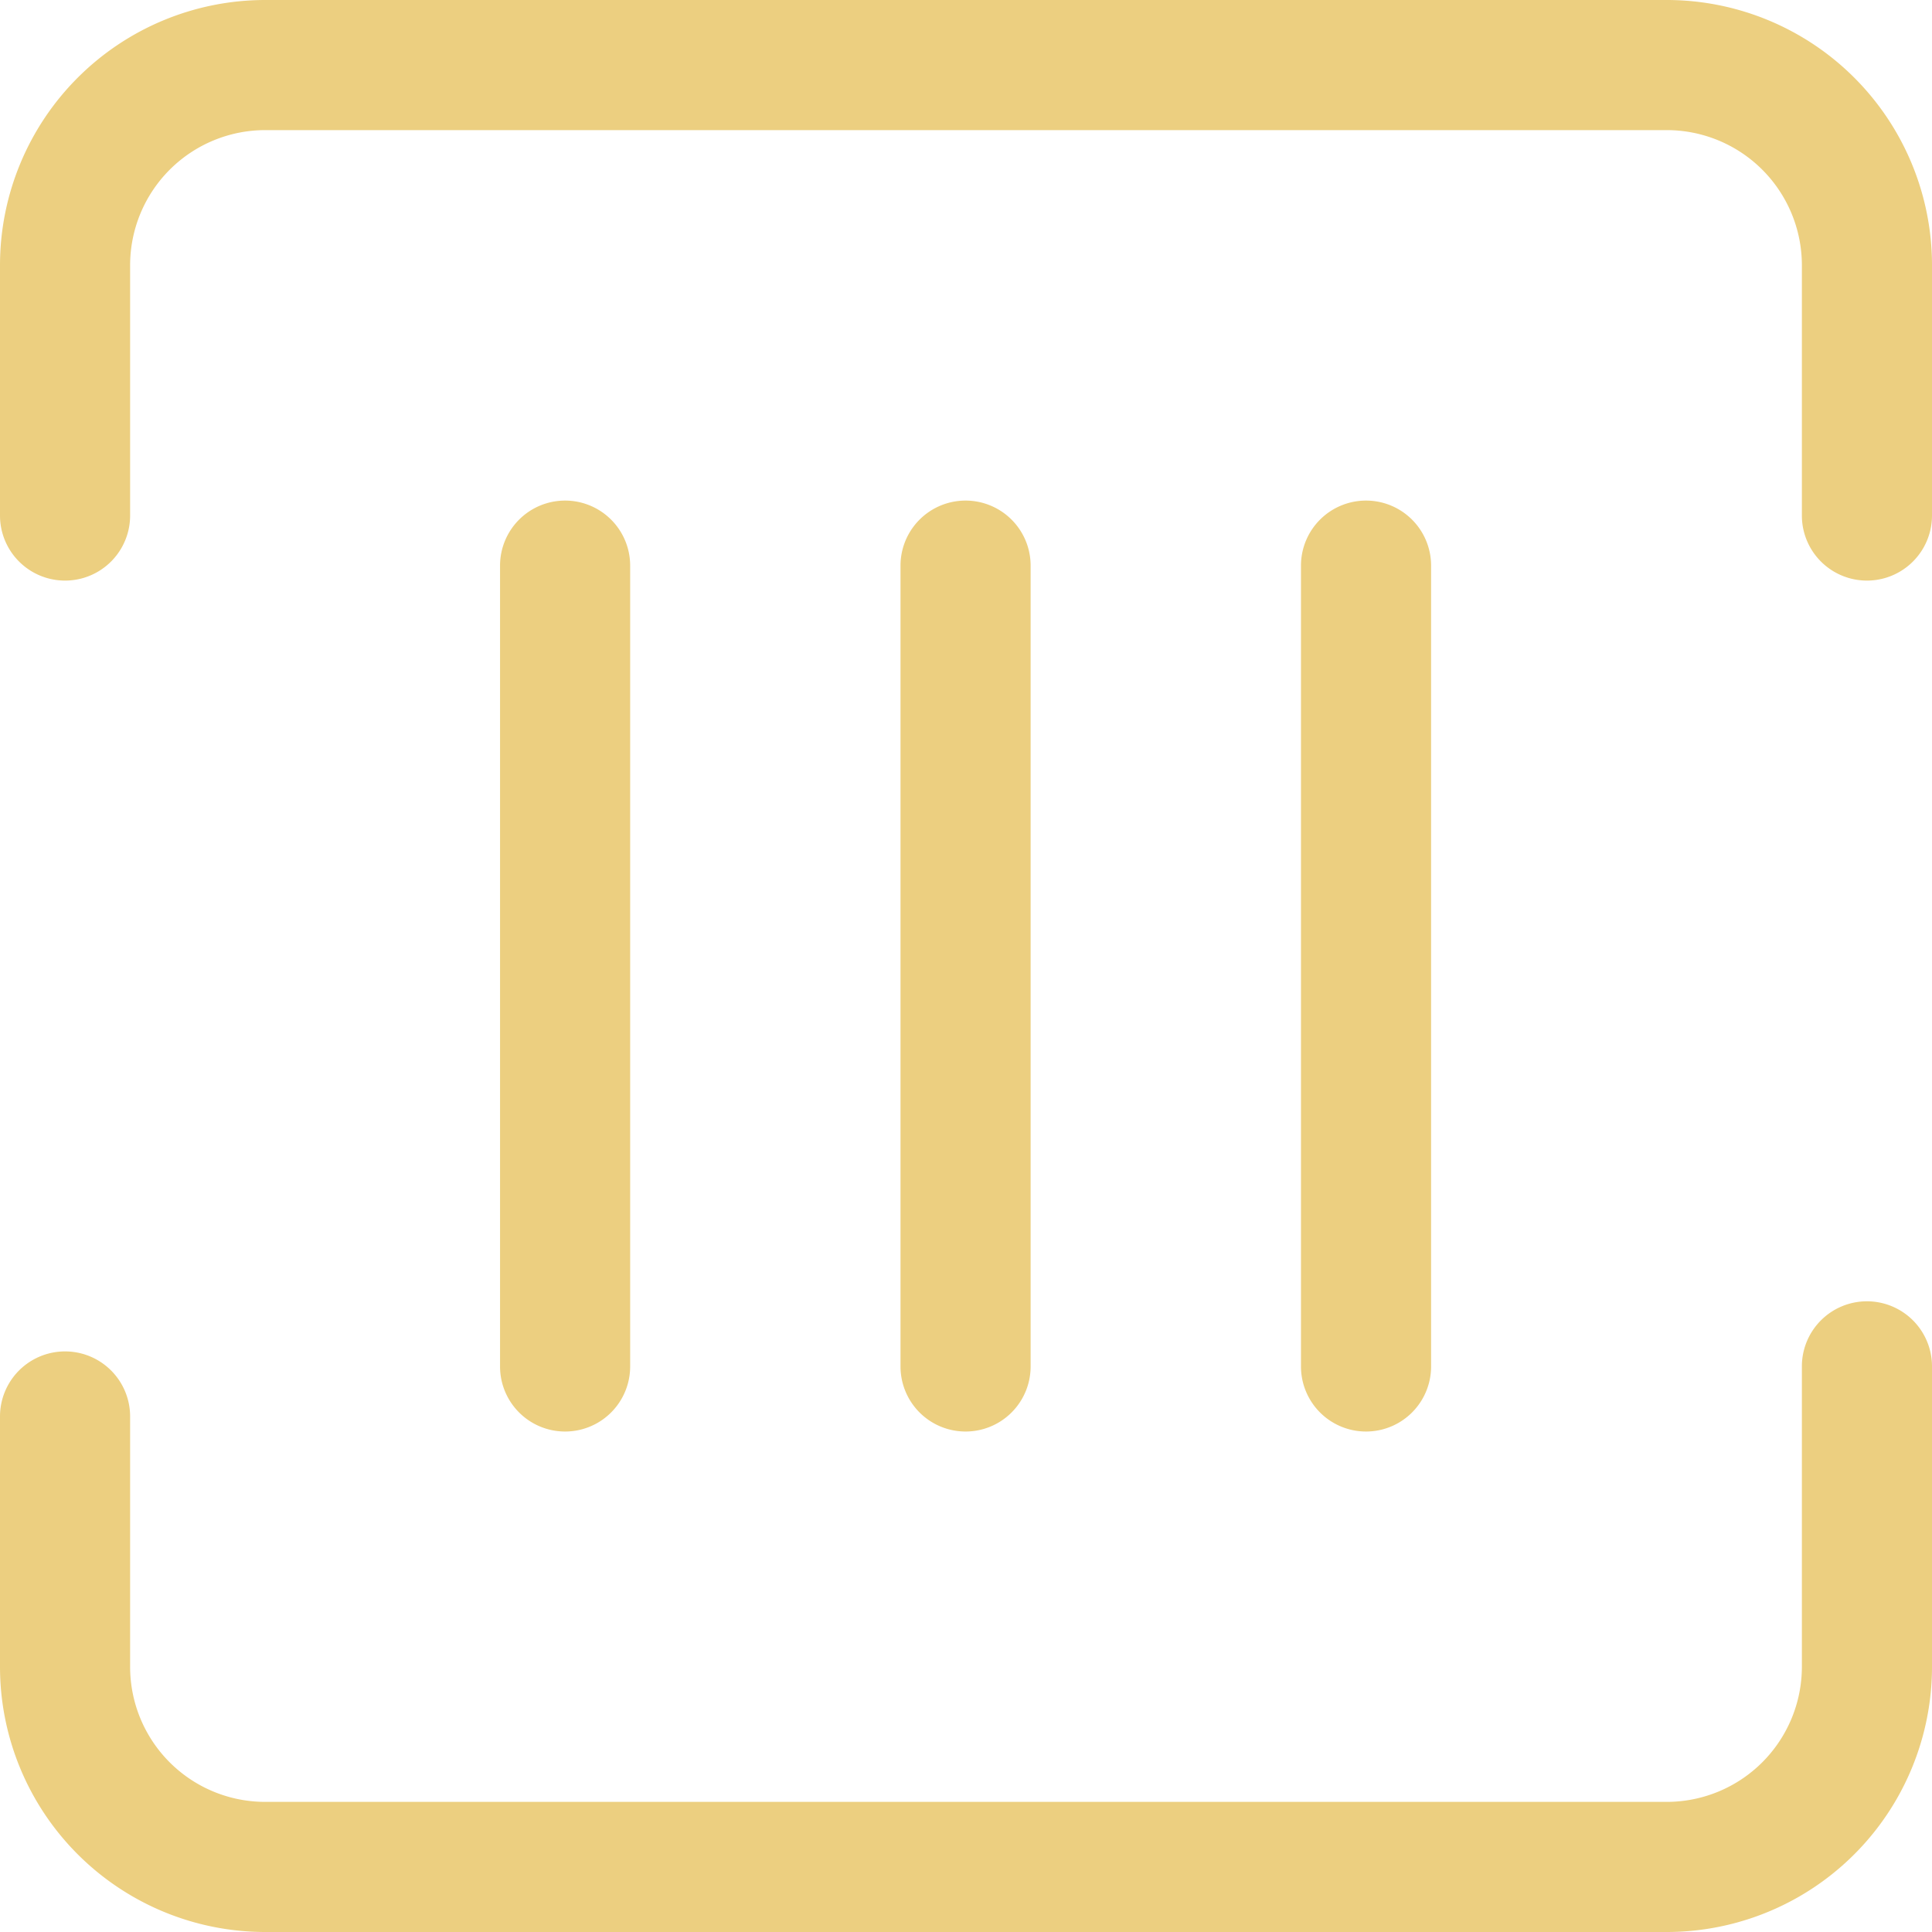
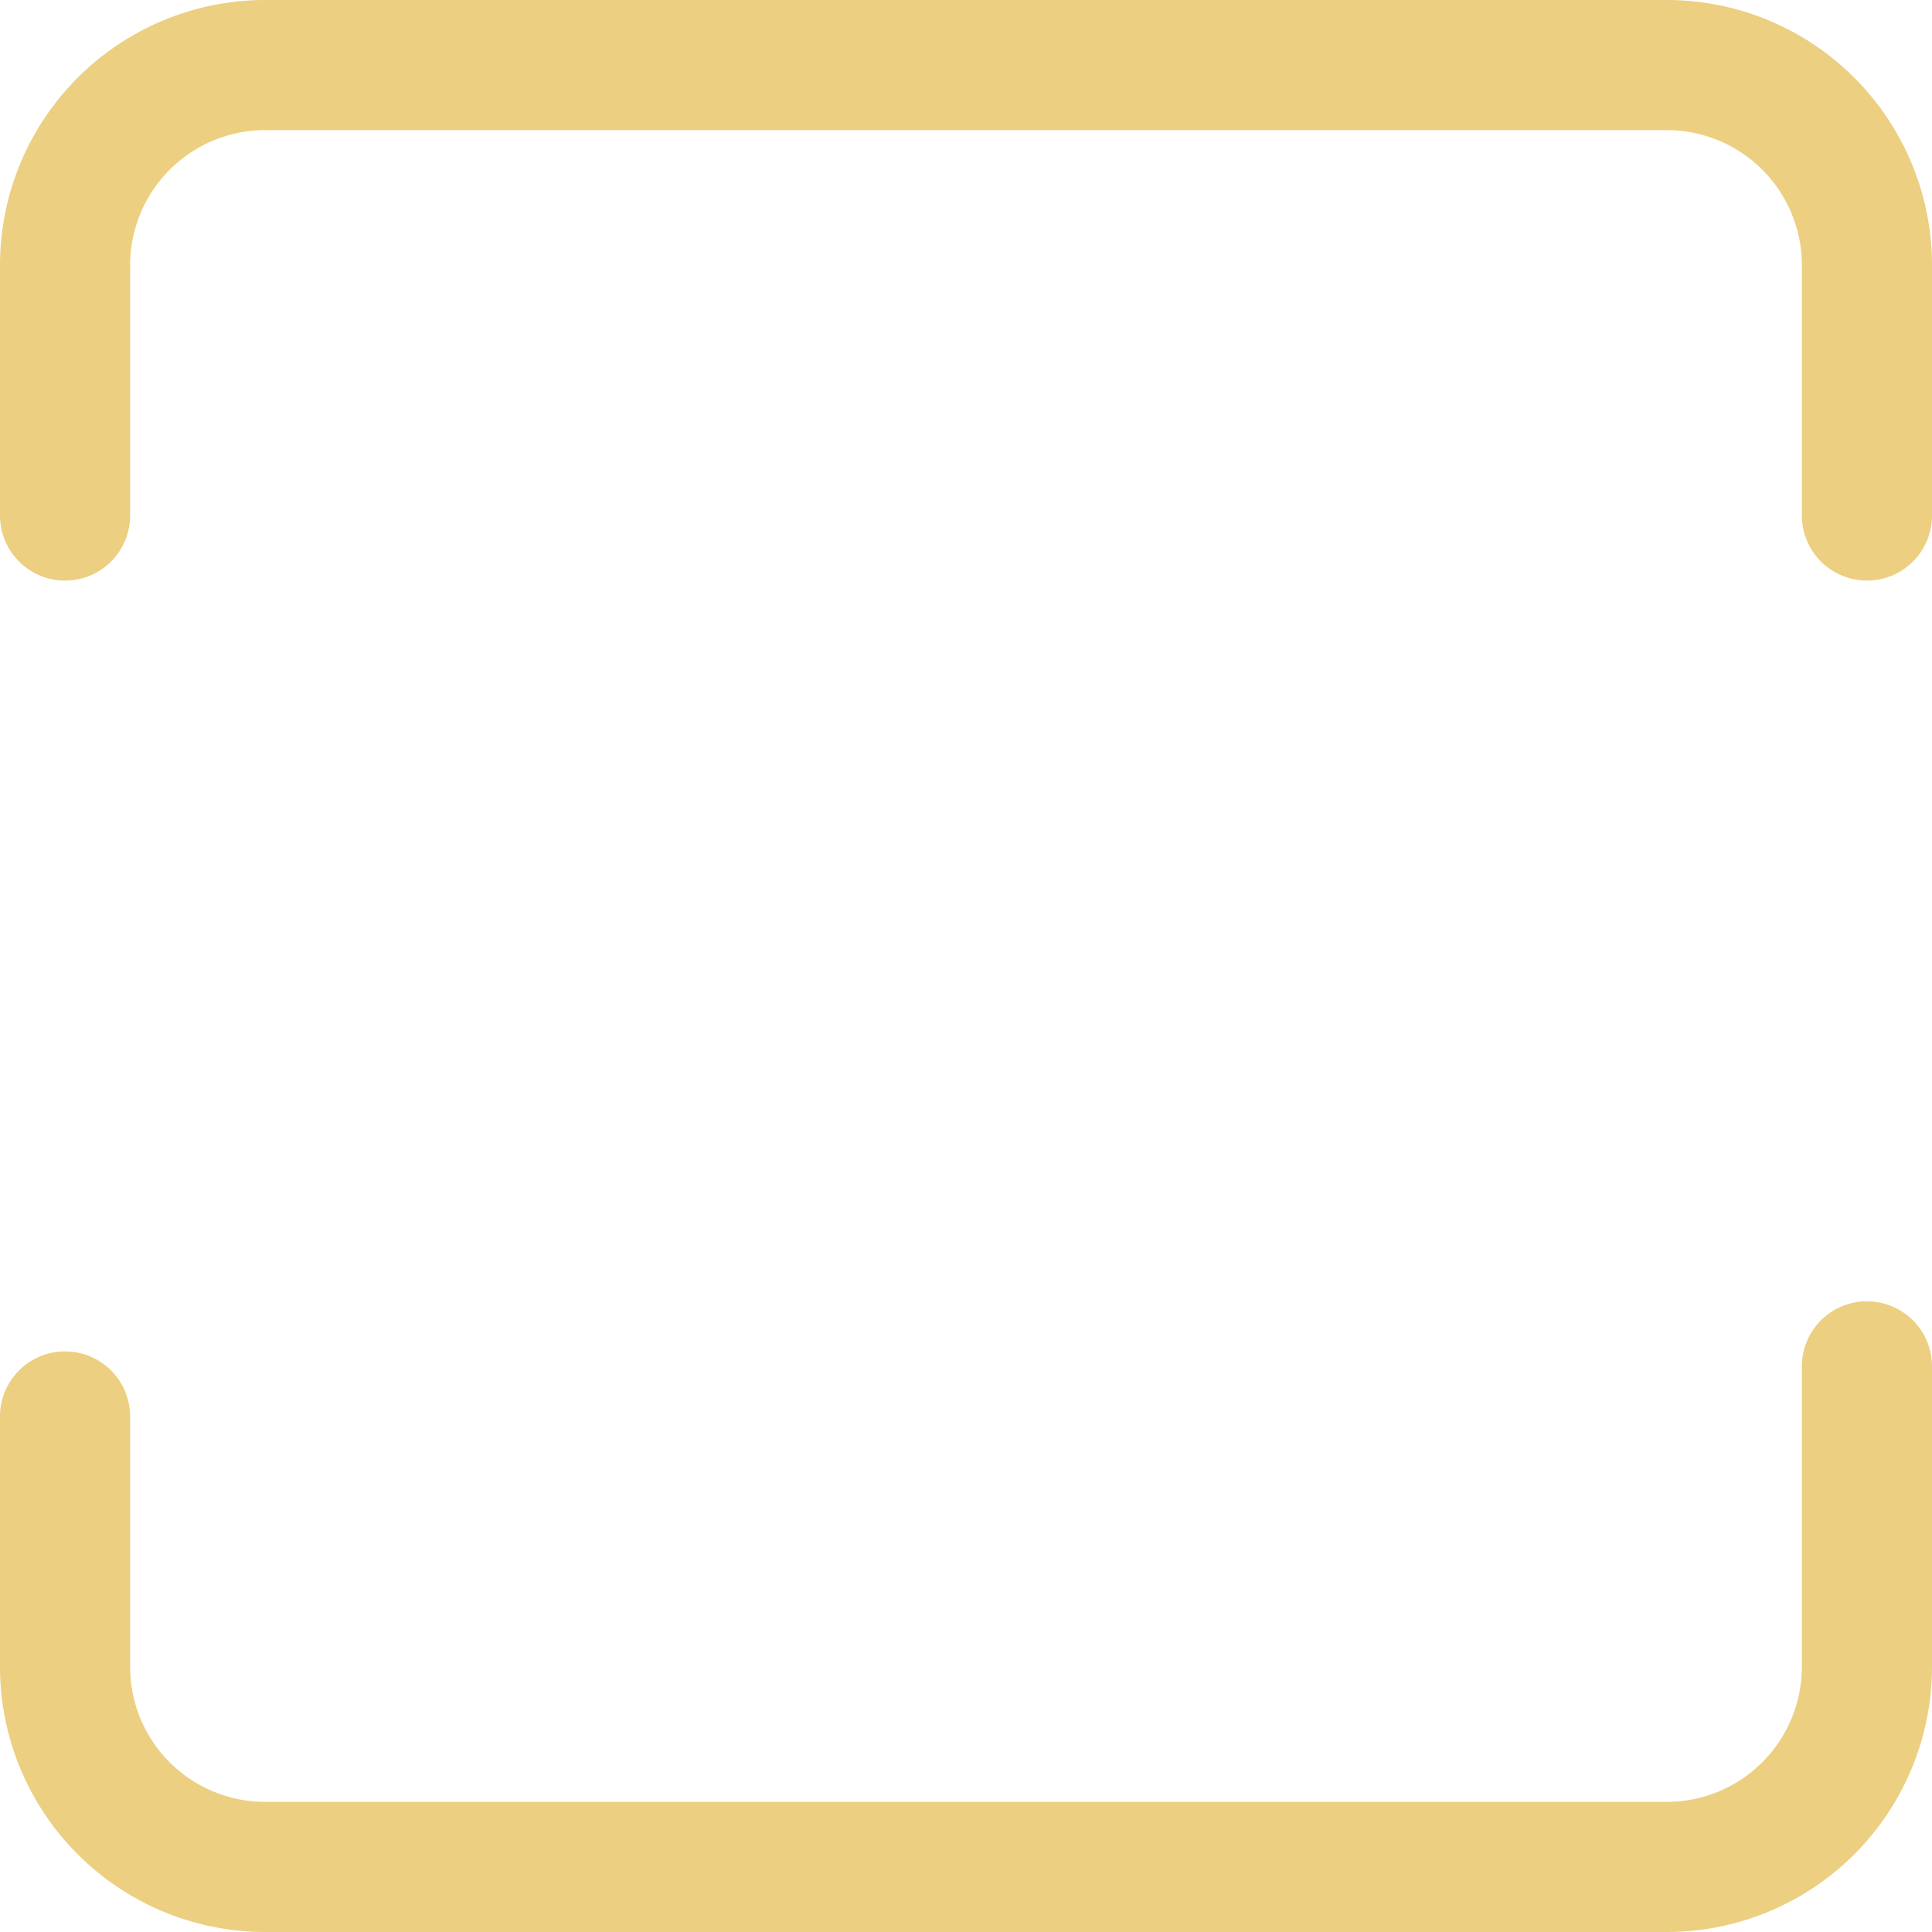
<svg xmlns="http://www.w3.org/2000/svg" width="17.966" height="17.966" viewBox="0 0 17.966 17.966">
  <g id="扫码核销" transform="translate(-100.266 -100.267)">
    <path id="路径_4387" data-name="路径 4387" d="M102.733,101.477a1.257,1.257,0,0,0-1.257,1.257v2.327a.605.605,0,1,1-1.21,0v-2.327a2.467,2.467,0,0,1,2.467-2.467h13.032a2.467,2.467,0,0,1,2.467,2.467v2.327a.605.605,0,1,1-1.21,0v-2.327a1.257,1.257,0,0,0-1.257-1.257Zm14.894,10.891a.605.605,0,0,1,.605.605v2.793a2.467,2.467,0,0,1-2.467,2.467H102.733a2.467,2.467,0,0,1-2.467-2.467v-2.327a.605.605,0,1,1,1.21,0v2.327a1.256,1.256,0,0,0,1.257,1.257h13.032a1.257,1.257,0,0,0,1.257-1.257v-2.793a.605.605,0,0,1,.605-.605Z" transform="translate(0 0)" fill="#eccf80" />
-     <path id="路径_4388" data-name="路径 4388" d="M314.2,313.6a.605.605,0,0,1,.605.605v7.447a.605.605,0,0,1-1.21,0V314.2A.605.605,0,0,1,314.2,313.6Zm3.724,0a.605.605,0,0,1,.605.605v7.447a.605.605,0,0,1-1.21,0V314.2A.605.605,0,0,1,317.928,313.6Zm3.724,0a.605.605,0,0,1,.605.605v7.447a.605.605,0,0,1-1.21,0V314.2A.605.605,0,0,1,321.652,313.6Z" transform="translate(-208.679 -208.678)" fill="#eccf80" />
  </g>
</svg>